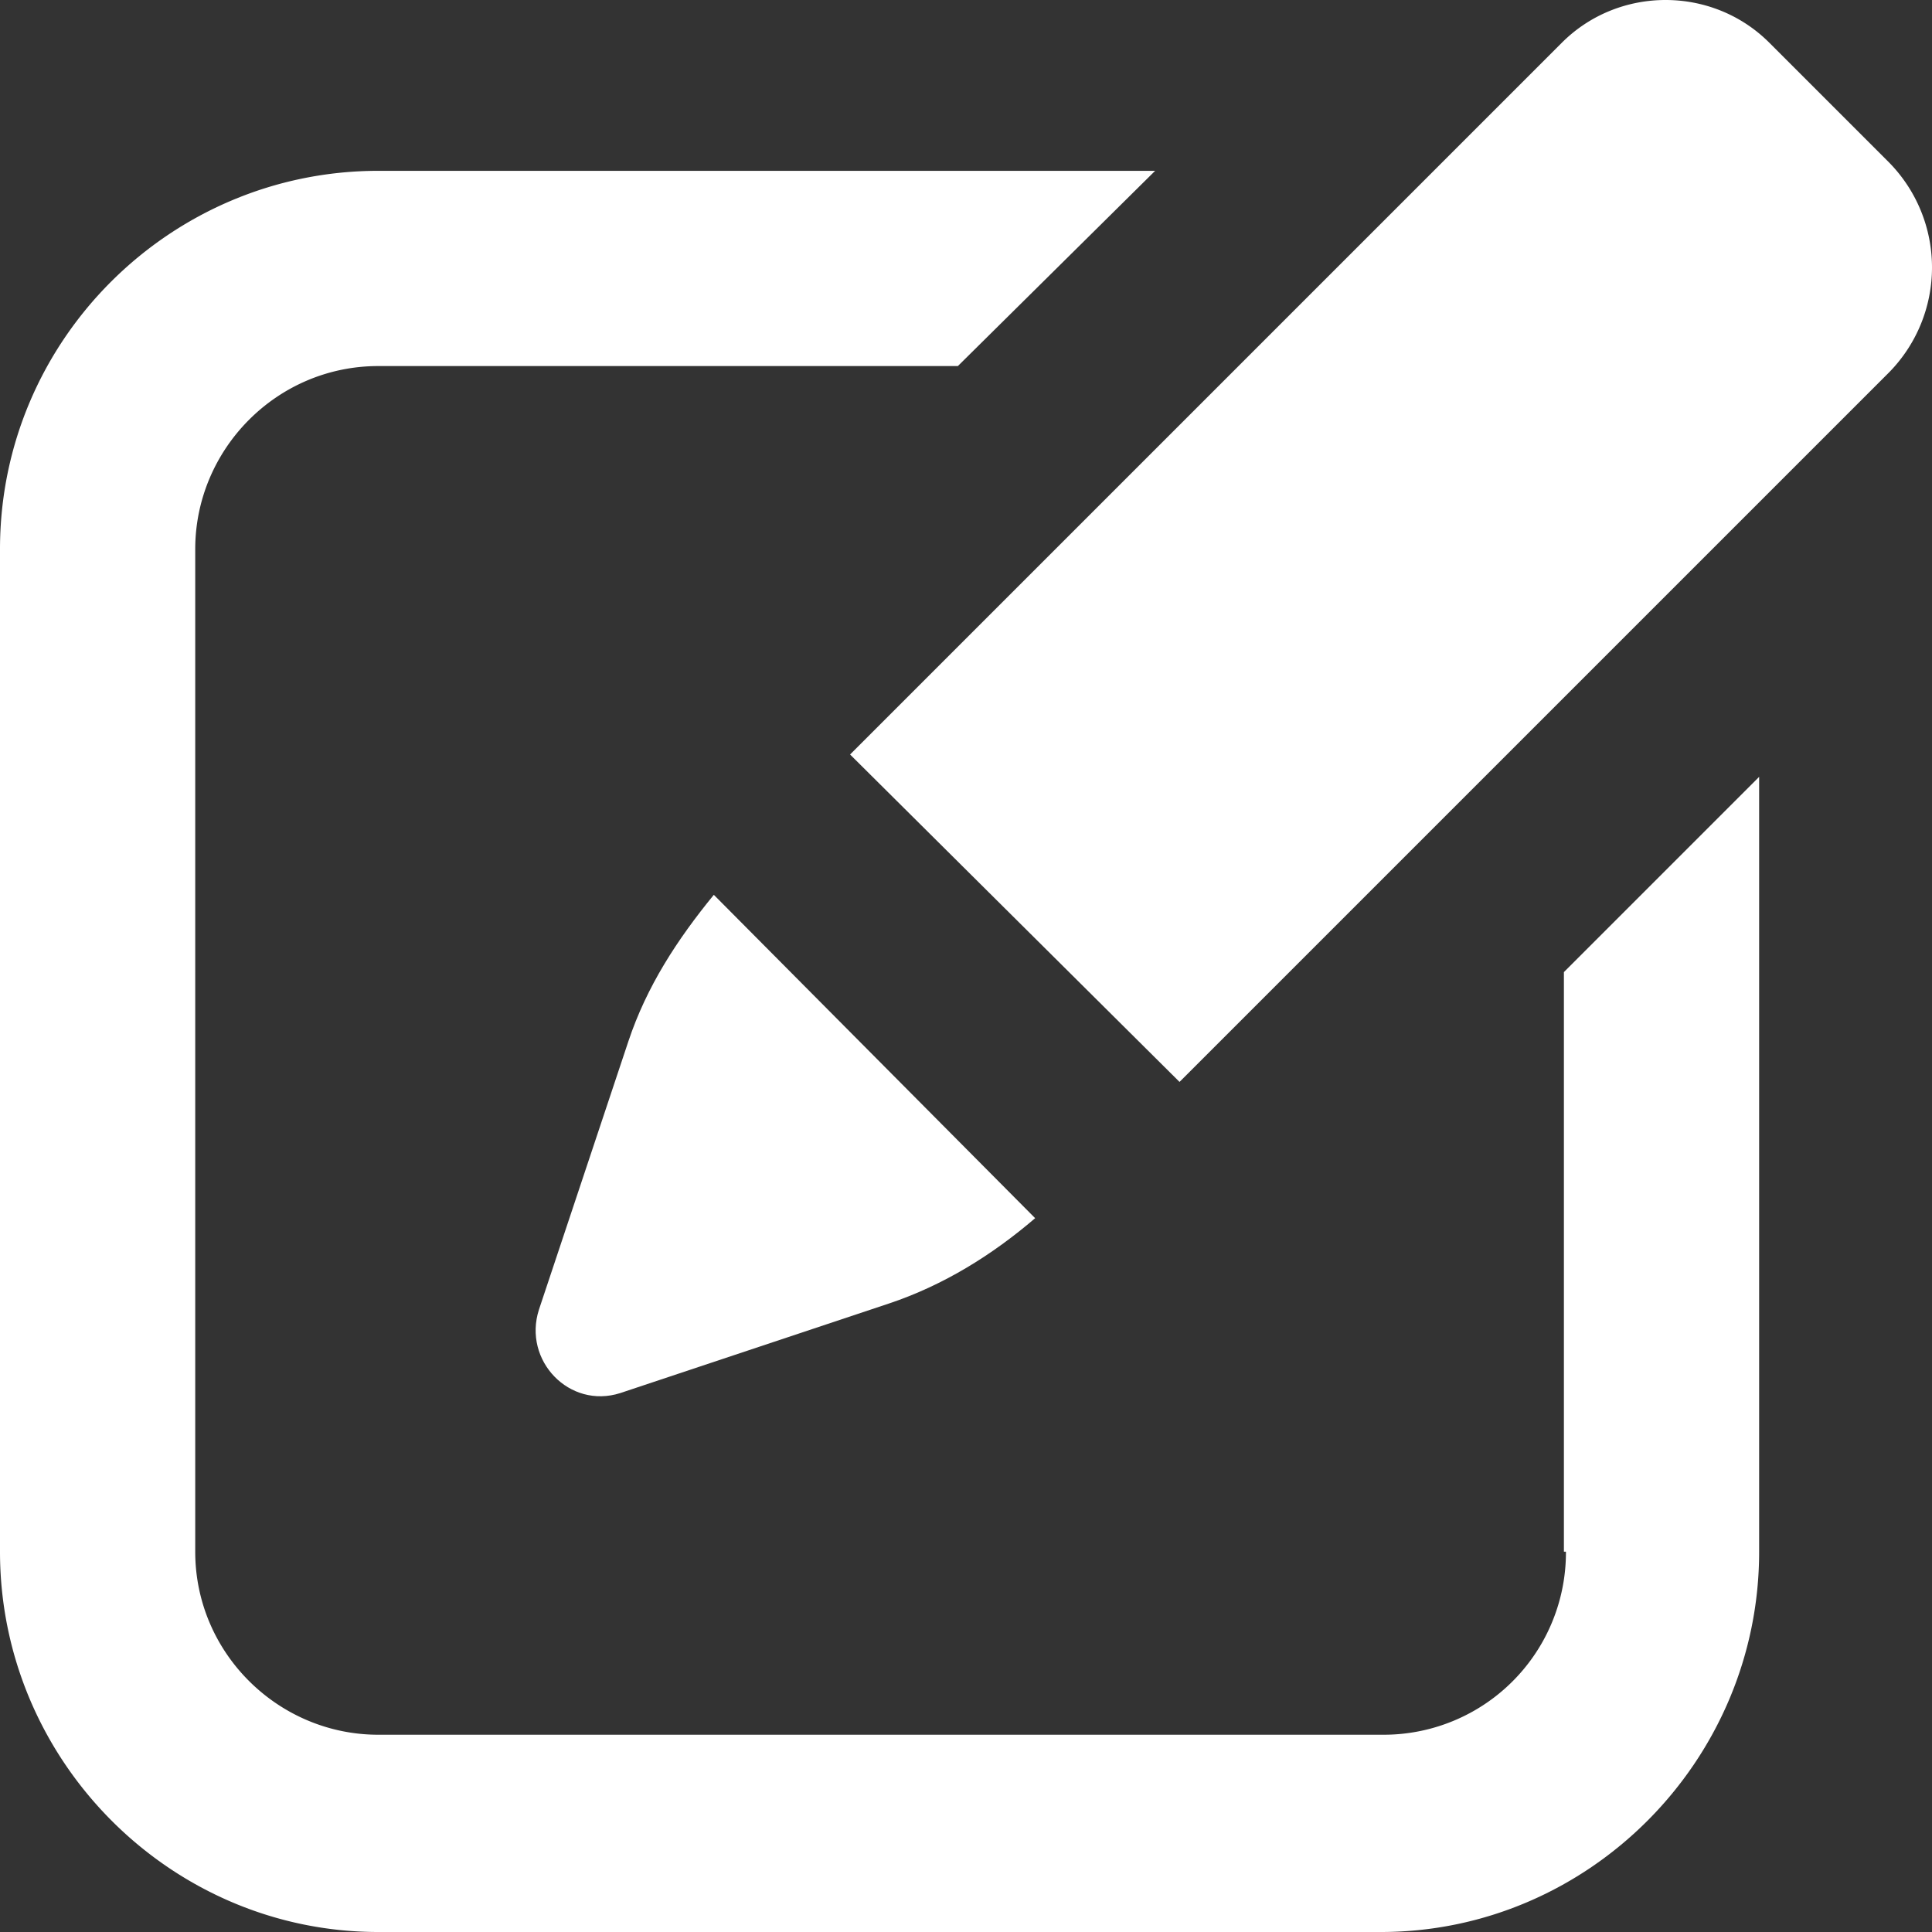
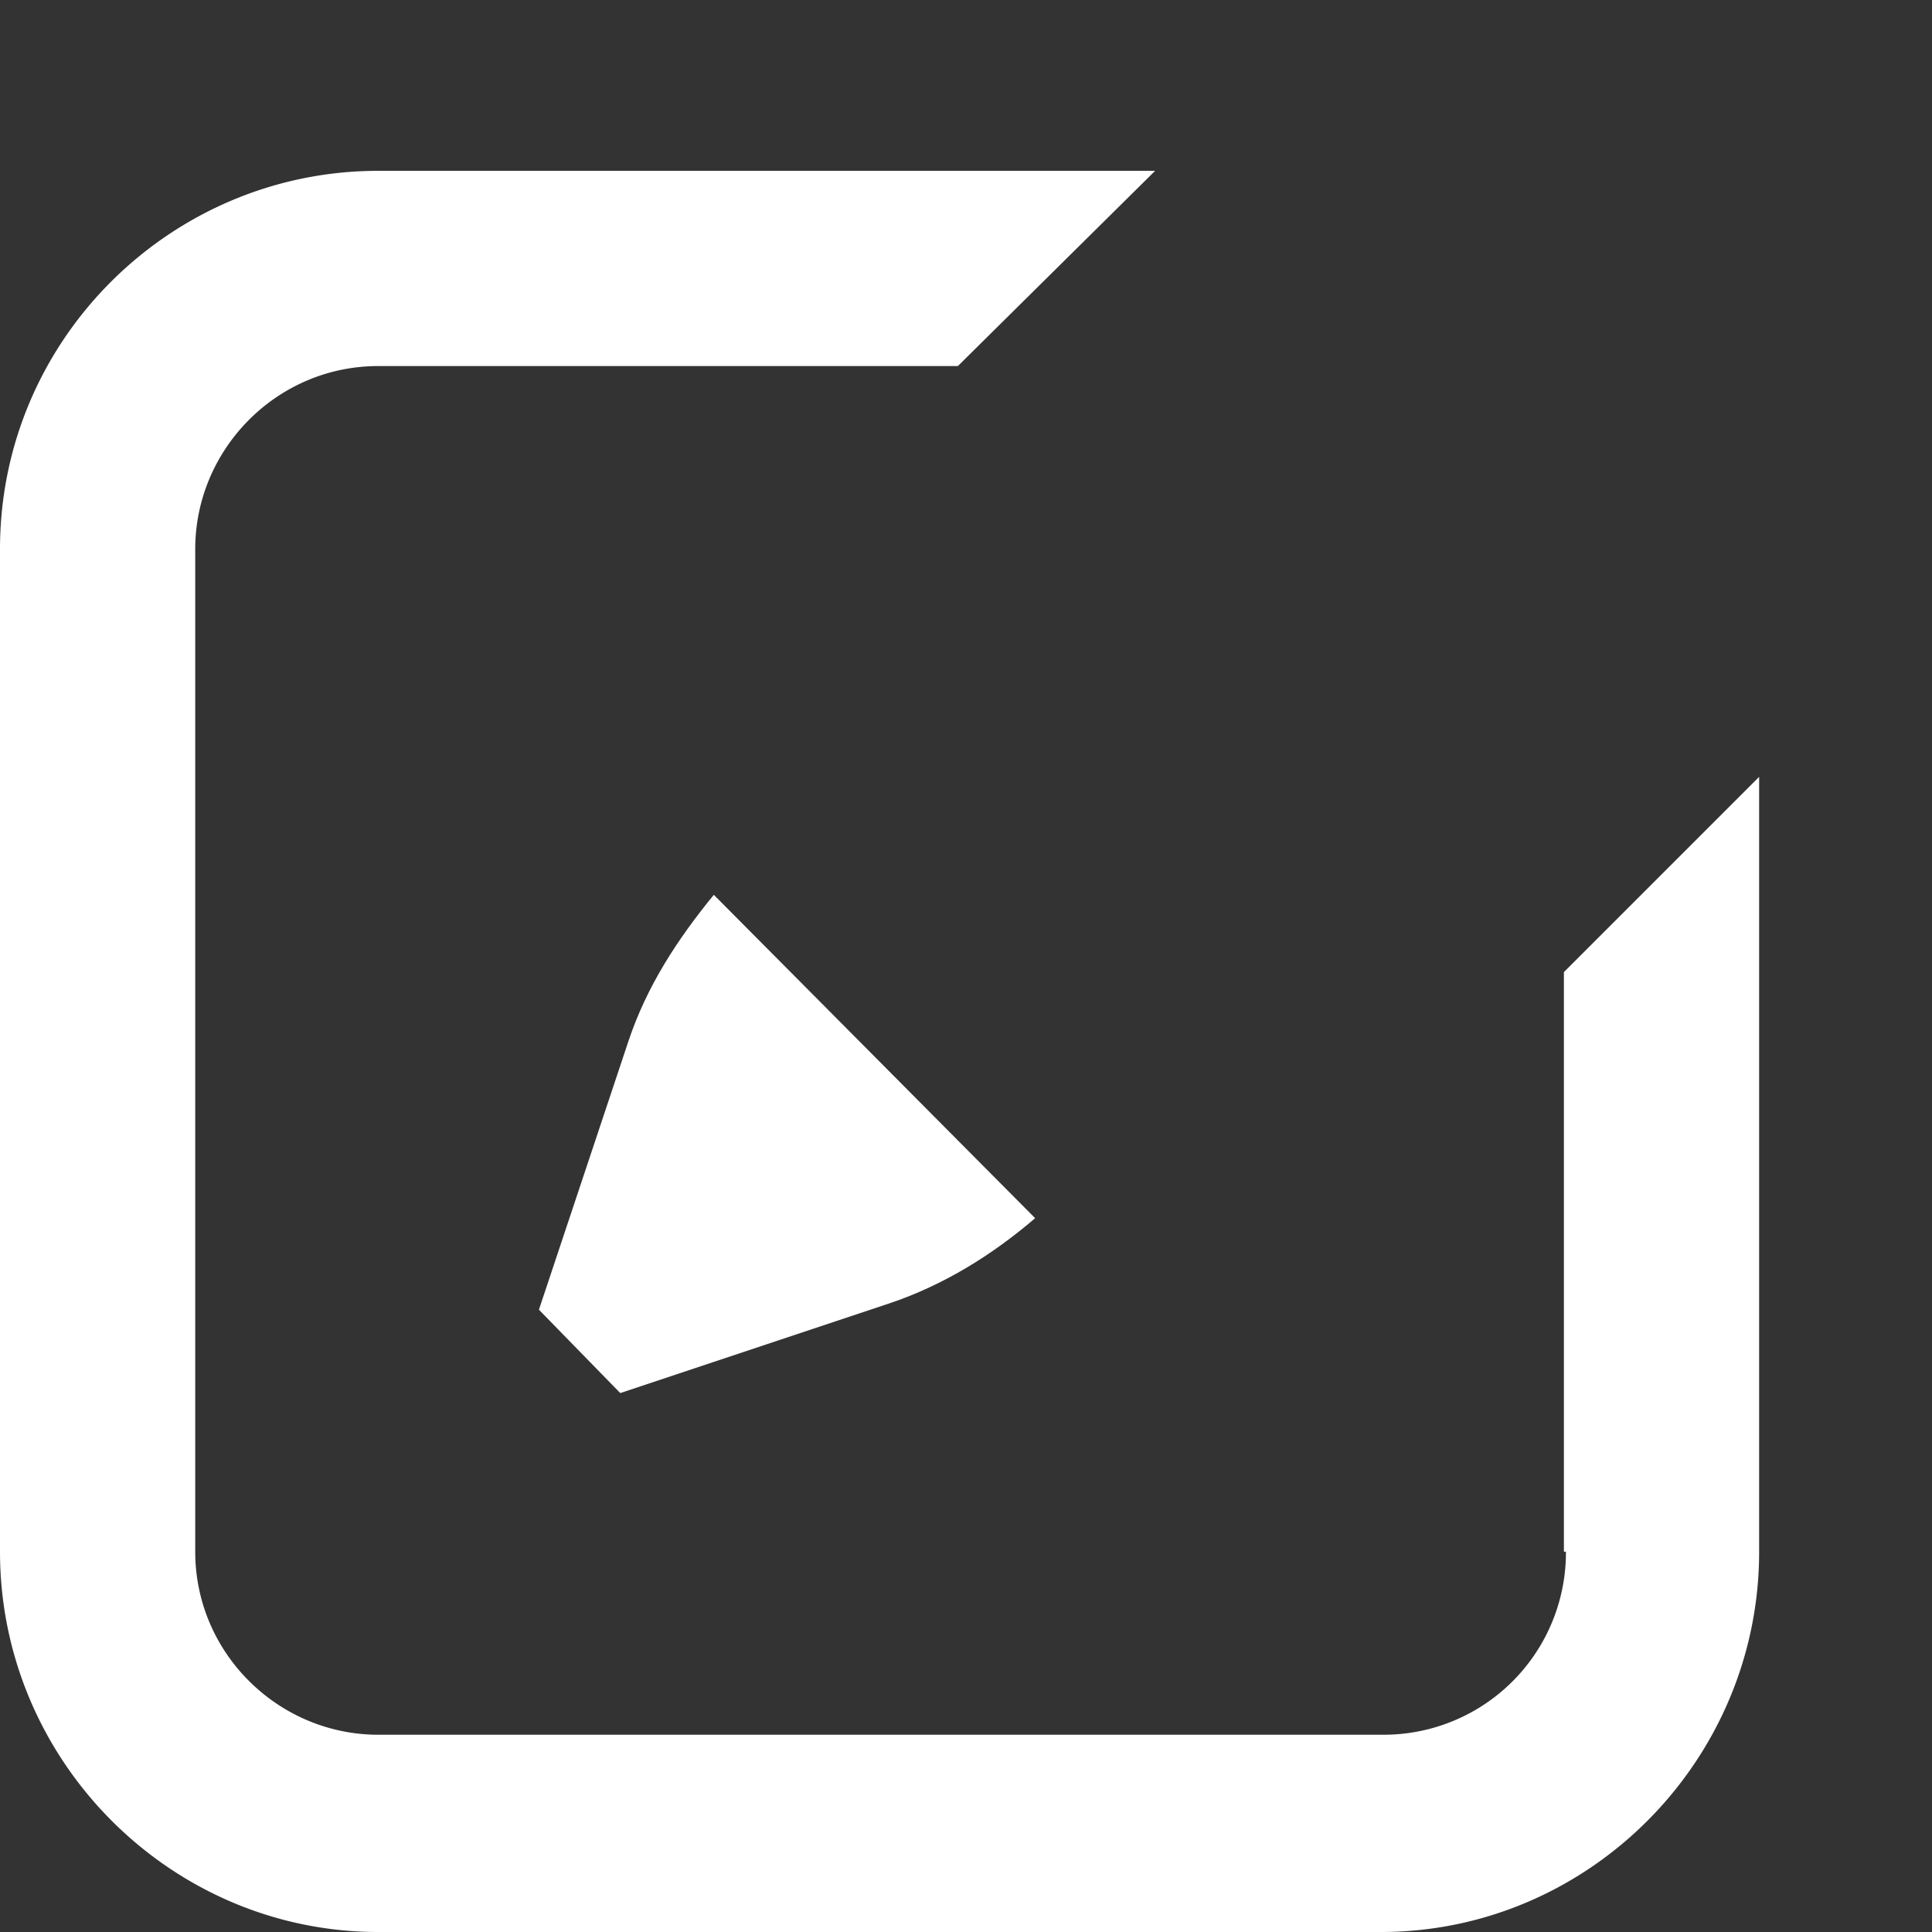
<svg xmlns="http://www.w3.org/2000/svg" viewBox="0 0 1140 1140">
  <rect x="0" y="0" width="1140" height="1140" fill="#333333" stroke="none" />
  <g id="Layer_2" data-name="Layer 2">
    <g id="Layer_1-2" data-name="Layer 1">
      <path d="M924,915.6a107.55,107.55,0,0,1-108,108H223.2c-58.8,0-108-48-108-108V324c0-58.8,48-108,108-108h342L681.6,100.8H223.2C100.8,100.8,0,200.4,0,324V915.6C0,1039.2,100.8,1140,223.2,1140H814.8c122.4,0,223.2-100.8,223.2-224.4V458.4L922.8,573.6v342Z" style="fill:#ffffff" />
-       <path d="M1114.8,96,1044,25.2c-33.6-33.6-88.8-33.6-122.4,0l-420,420L696,638.4l418.8-418.8a88.38,88.38,0,0,0,0-123.6Z" style="fill:#ffffff" />
-       <path d="M366,822l158.4-52.8c32.4-10.8,61.2-28.8,86.4-50.4L421.2,528c-21.6,26.4-39.6,54-50.4,86.4L318,772.8c-9.6,30,18,58.8,48,49.2Z" style="fill:#ffffff" />
+       <path d="M366,822l158.4-52.8c32.4-10.8,61.2-28.8,86.4-50.4L421.2,528c-21.6,26.4-39.6,54-50.4,86.4L318,772.8Z" style="fill:#ffffff" />
    </g>
  </g>
</svg>